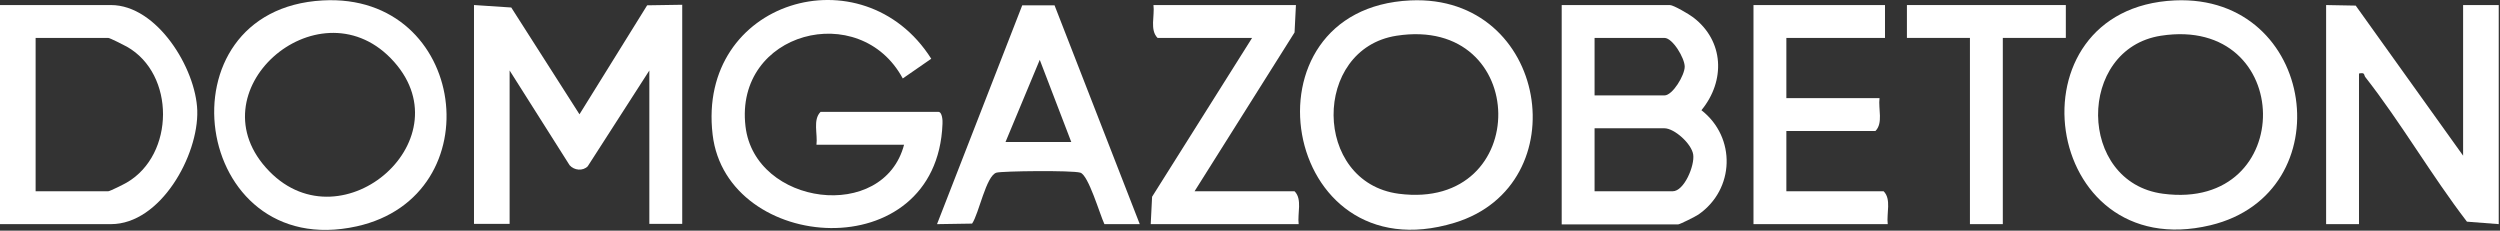
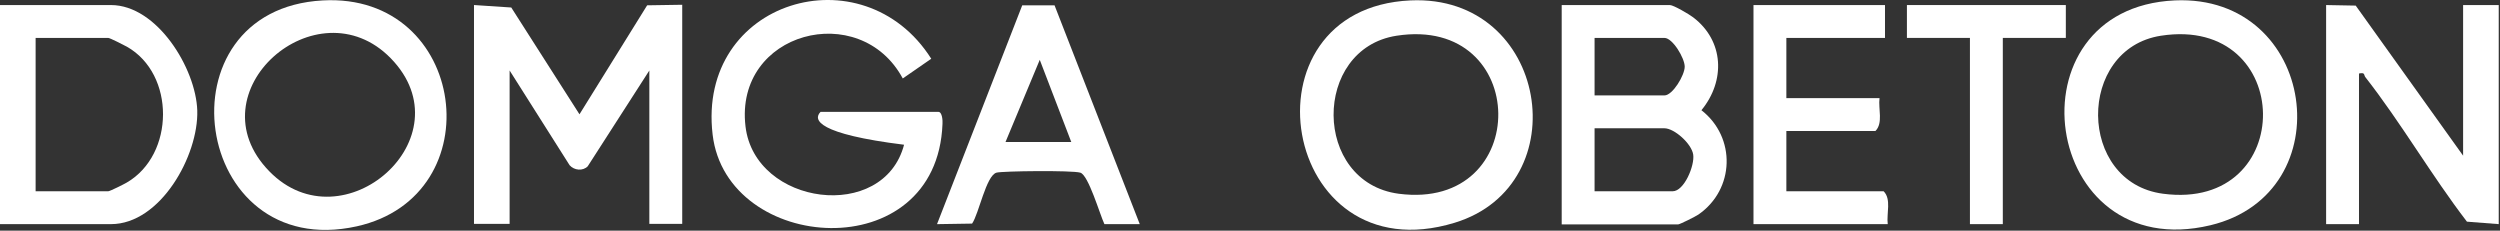
<svg xmlns="http://www.w3.org/2000/svg" width="607" height="56" viewBox="0 0 607 56" fill="none">
  <rect x="0" y="0" width="607" height="56" fill="#333333" stroke="none" />
  <path d="M115.086 1.223L124.133 1.821L140.697 27.752L157.129 1.289L165.644 1.156V54.348H157.661V17.114L142.693 40.385C141.496 41.582 139.433 41.383 138.303 40.119L123.734 17.114V54.348H115.086V1.156V1.223Z" fill="white" />
-   <path d="M219.524 35.142H198.236C198.569 32.548 197.305 29.091 199.234 27.163H227.839C228.77 27.163 228.903 29.291 228.837 30.088C227.506 65.195 176.417 61.538 173.024 32.681C169.166 0.035 209.545 -11.867 226.109 14.264L219.191 19.051C208.813 -0.231 178.279 7.681 181.007 30.687C183.269 49.969 214.601 54.091 219.524 35.075V35.142Z" fill="white" />
+   <path d="M219.524 35.142C198.569 32.548 197.305 29.091 199.234 27.163H227.839C228.77 27.163 228.903 29.291 228.837 30.088C227.506 65.195 176.417 61.538 173.024 32.681C169.166 0.035 209.545 -11.867 226.109 14.264L219.191 19.051C208.813 -0.231 178.279 7.681 181.007 30.687C183.269 49.969 214.601 54.091 219.524 35.075V35.142Z" fill="white" />
  <path d="M379.18 54.419V1.227H405.456C406.321 1.227 410.179 3.487 411.111 4.219C418.628 9.937 418.961 19.644 413.106 26.759C421.555 33.341 421.222 45.974 412.375 52.092C411.71 52.557 407.851 54.485 407.452 54.485H379.18V54.419ZM387.162 23.168H404.126C406.122 23.168 409.049 18.248 409.049 16.187C409.049 14.126 406.122 9.205 404.126 9.205H387.162V23.168ZM387.162 46.44H406.122C408.916 46.44 411.51 40.19 411.111 37.53C410.712 34.87 406.521 31.147 404.126 31.147H387.162V46.44Z" fill="white" />
  <path d="M0 54.419V1.227H26.942C38.118 1.227 47.564 16.586 47.897 26.825C48.229 37.73 38.983 54.419 26.942 54.419H0ZM8.648 46.44H26.277C26.676 46.44 30.135 44.711 30.8 44.312C42.442 37.53 42.575 17.982 30.8 11.333C30.069 10.934 26.676 9.205 26.277 9.205H8.648V46.44Z" fill="white" />
  <path d="M342.463 0.099C375.924 -1.43 383.308 44.914 353.173 54.089C310.798 66.989 300.354 2.028 342.463 0.099ZM339.07 8.677C318.581 11.868 318.647 44.249 339.602 47.041C372.199 51.297 371.666 3.623 339.07 8.677Z" fill="white" />
  <path d="M528.058 0.098C562.45 -1.431 569.103 46.907 536.706 54.686C495.528 64.527 487.08 1.96 528.058 0.098ZM524.665 8.675C504.176 11.867 504.309 44.314 525.197 47.04C557.927 51.362 557.328 3.622 524.665 8.675Z" fill="white" />
  <path d="M78.362 0.102C113.486 -1.826 119.872 47.576 86.611 54.956C46.497 63.799 38.049 2.296 78.362 0.102ZM94.86 14.131C76.965 -4.154 46.63 22.376 65.39 41.592C83.285 59.943 113.619 33.347 94.86 14.131Z" fill="white" />
  <path d="M564.781 1.227L571.966 1.36L598.043 37.796V1.227H606.691V54.419L598.974 53.82C590.393 42.65 582.942 29.751 574.294 18.713C573.895 18.181 574.294 17.517 572.764 17.849V54.419H564.781V1.227Z" fill="white" />
  <path d="M256.046 1.297L276.735 54.422H268.153C267.023 52.029 264.295 42.521 262.299 41.922C260.304 41.324 243.274 41.523 241.943 41.922C239.415 42.654 237.686 51.896 236.023 54.289L227.508 54.422L248.197 1.297H256.046ZM244.139 34.475H260.104L252.454 14.528L244.139 34.475Z" fill="white" />
  <path d="M457.677 1.227V9.205H433.729V23.833H456.347C456.014 26.426 457.278 29.884 455.349 31.812H433.729V46.44H457.345C459.274 48.368 458.01 51.825 458.342 54.419H425.746V1.227H457.677Z" fill="white" />
-   <path d="M314.652 1.227L314.319 7.876L290.038 46.44H314.319C316.248 48.368 314.984 51.825 315.317 54.419H279.395L279.727 47.77L304.008 9.205H281.058C279.128 7.277 280.392 3.82 280.06 1.227H314.652Z" fill="white" />
  <path d="M501.583 1.227V9.205H486.283V54.419H478.3V9.205H463V1.227H501.583Z" fill="white" />
</svg>